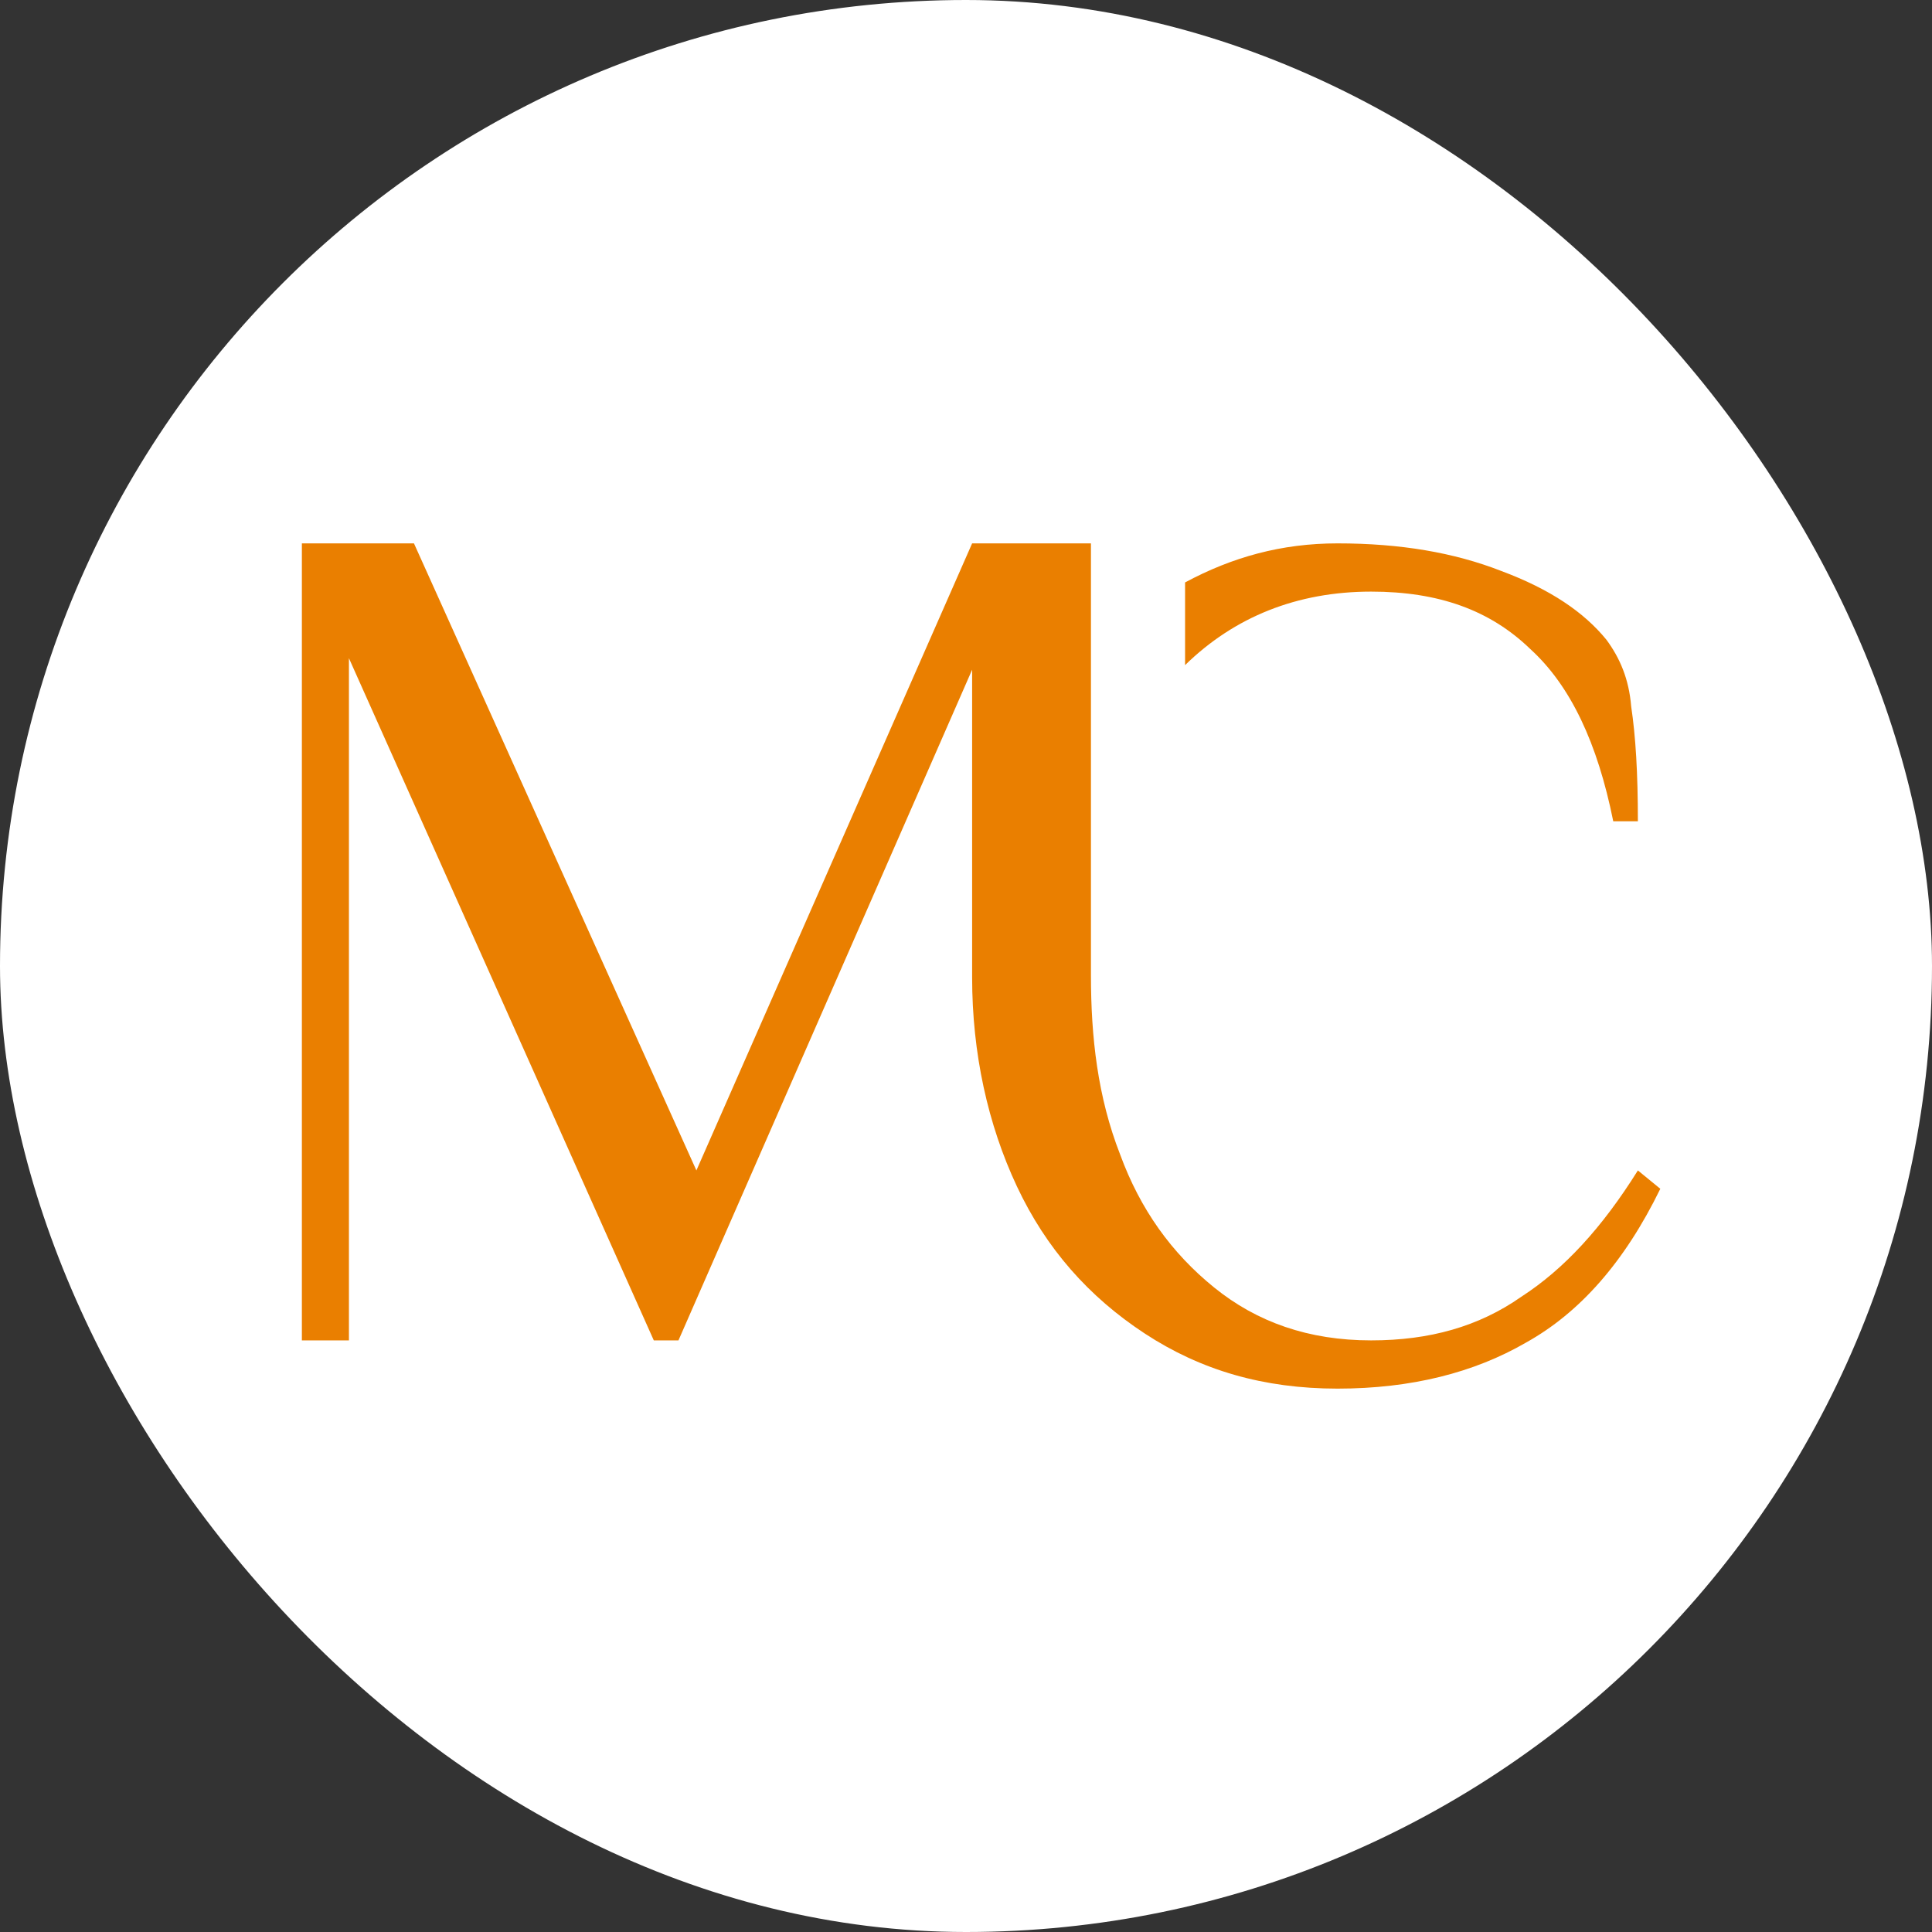
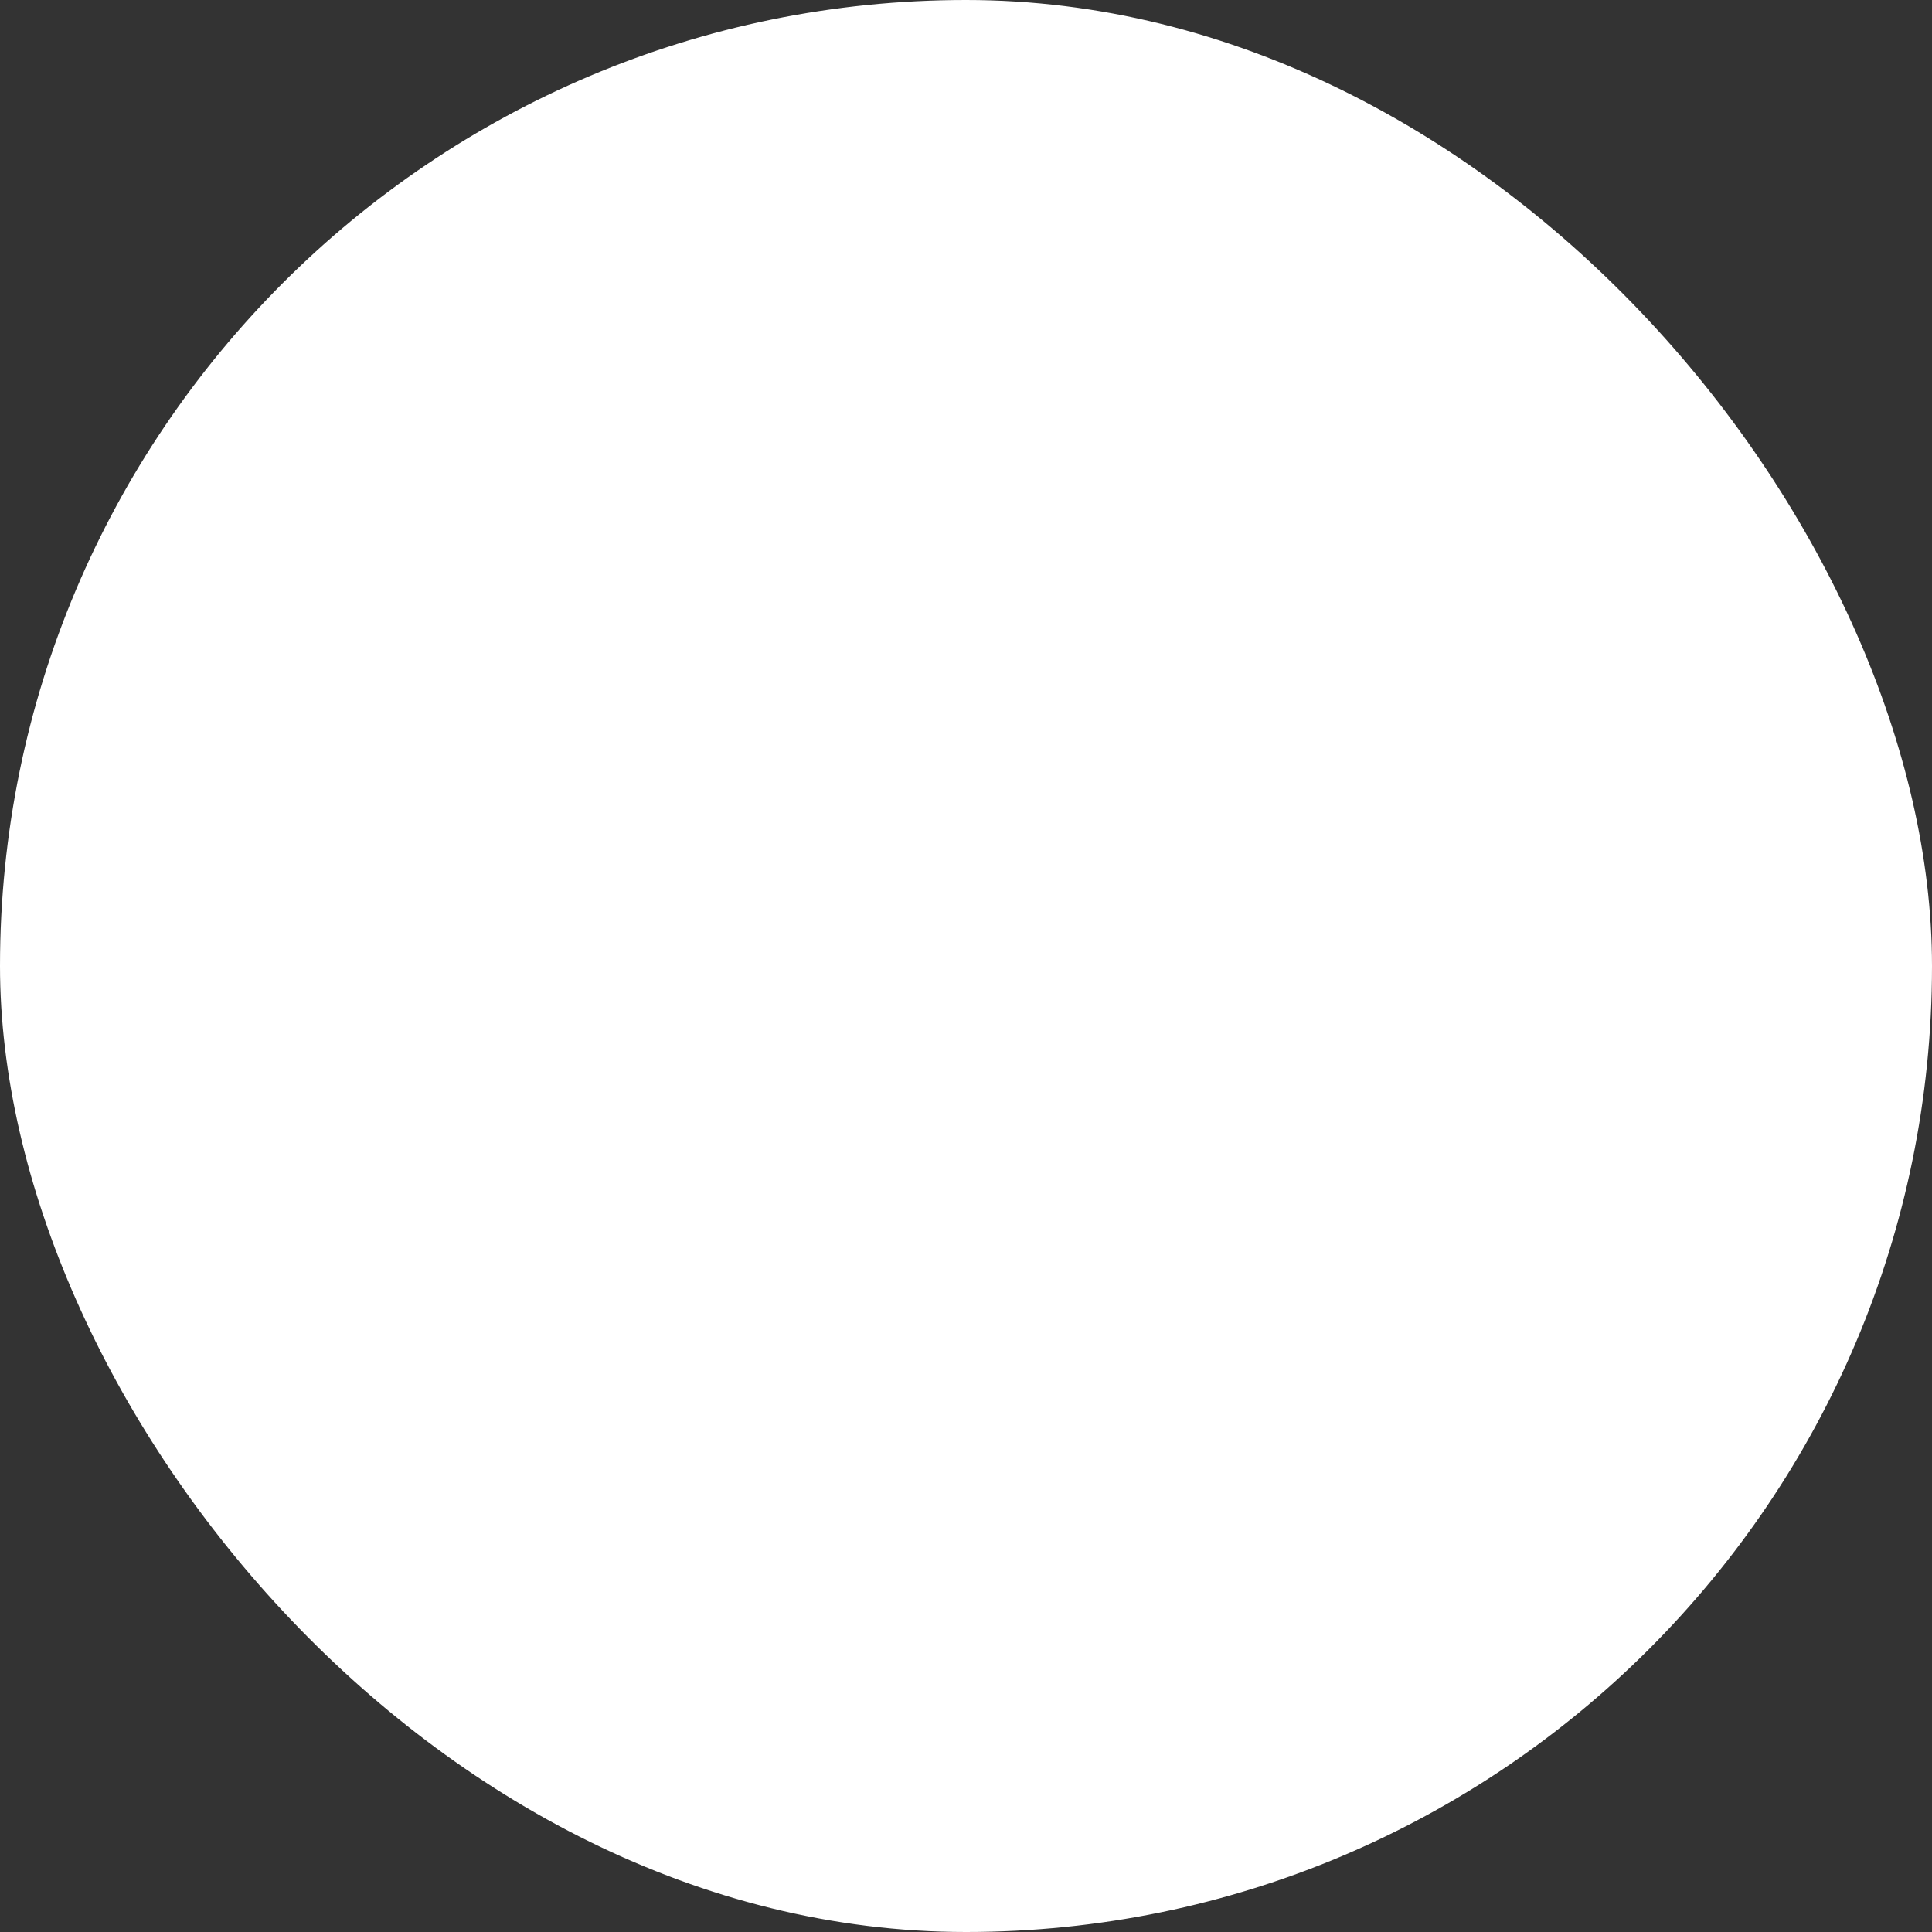
<svg xmlns="http://www.w3.org/2000/svg" width="64" height="64" viewBox="0 0 64 64" fill="none">
  <rect x="0" y="0" width="64" height="64" fill="#333333" stroke="none" />
  <rect width="64" height="64" rx="32" fill="white" />
-   <path d="M32.203 32.38V22.185L22.475 44.402H21.658L11.559 21.804V44.402H10V18H13.713L23.069 38.772L32.203 18H36.139V32.304C36.139 34.359 36.361 36.337 37.104 38.239C37.772 40.065 38.812 41.511 40.223 42.652C41.634 43.794 43.342 44.402 45.421 44.402C47.352 44.402 48.985 43.946 50.396 42.956C51.807 42.044 53.069 40.674 54.257 38.772L55 39.38C53.812 41.815 52.327 43.489 50.545 44.478C48.837 45.467 46.757 46 44.307 46C41.856 46 39.777 45.391 37.921 44.174C36.064 42.956 34.654 41.359 33.688 39.304C32.723 37.25 32.203 34.891 32.203 32.38ZM39.257 19.294C40.817 18.456 42.45 18 44.307 18C46.386 18 48.168 18.304 49.728 18.913C51.361 19.522 52.475 20.283 53.218 21.196C53.663 21.804 53.96 22.489 54.035 23.402C54.183 24.391 54.257 25.609 54.257 27.206H53.441C52.921 24.62 52.03 22.717 50.693 21.5C49.356 20.206 47.648 19.598 45.421 19.598C42.97 19.598 40.891 20.435 39.257 22.033V19.294Z" fill="#EA7F00" />
</svg>